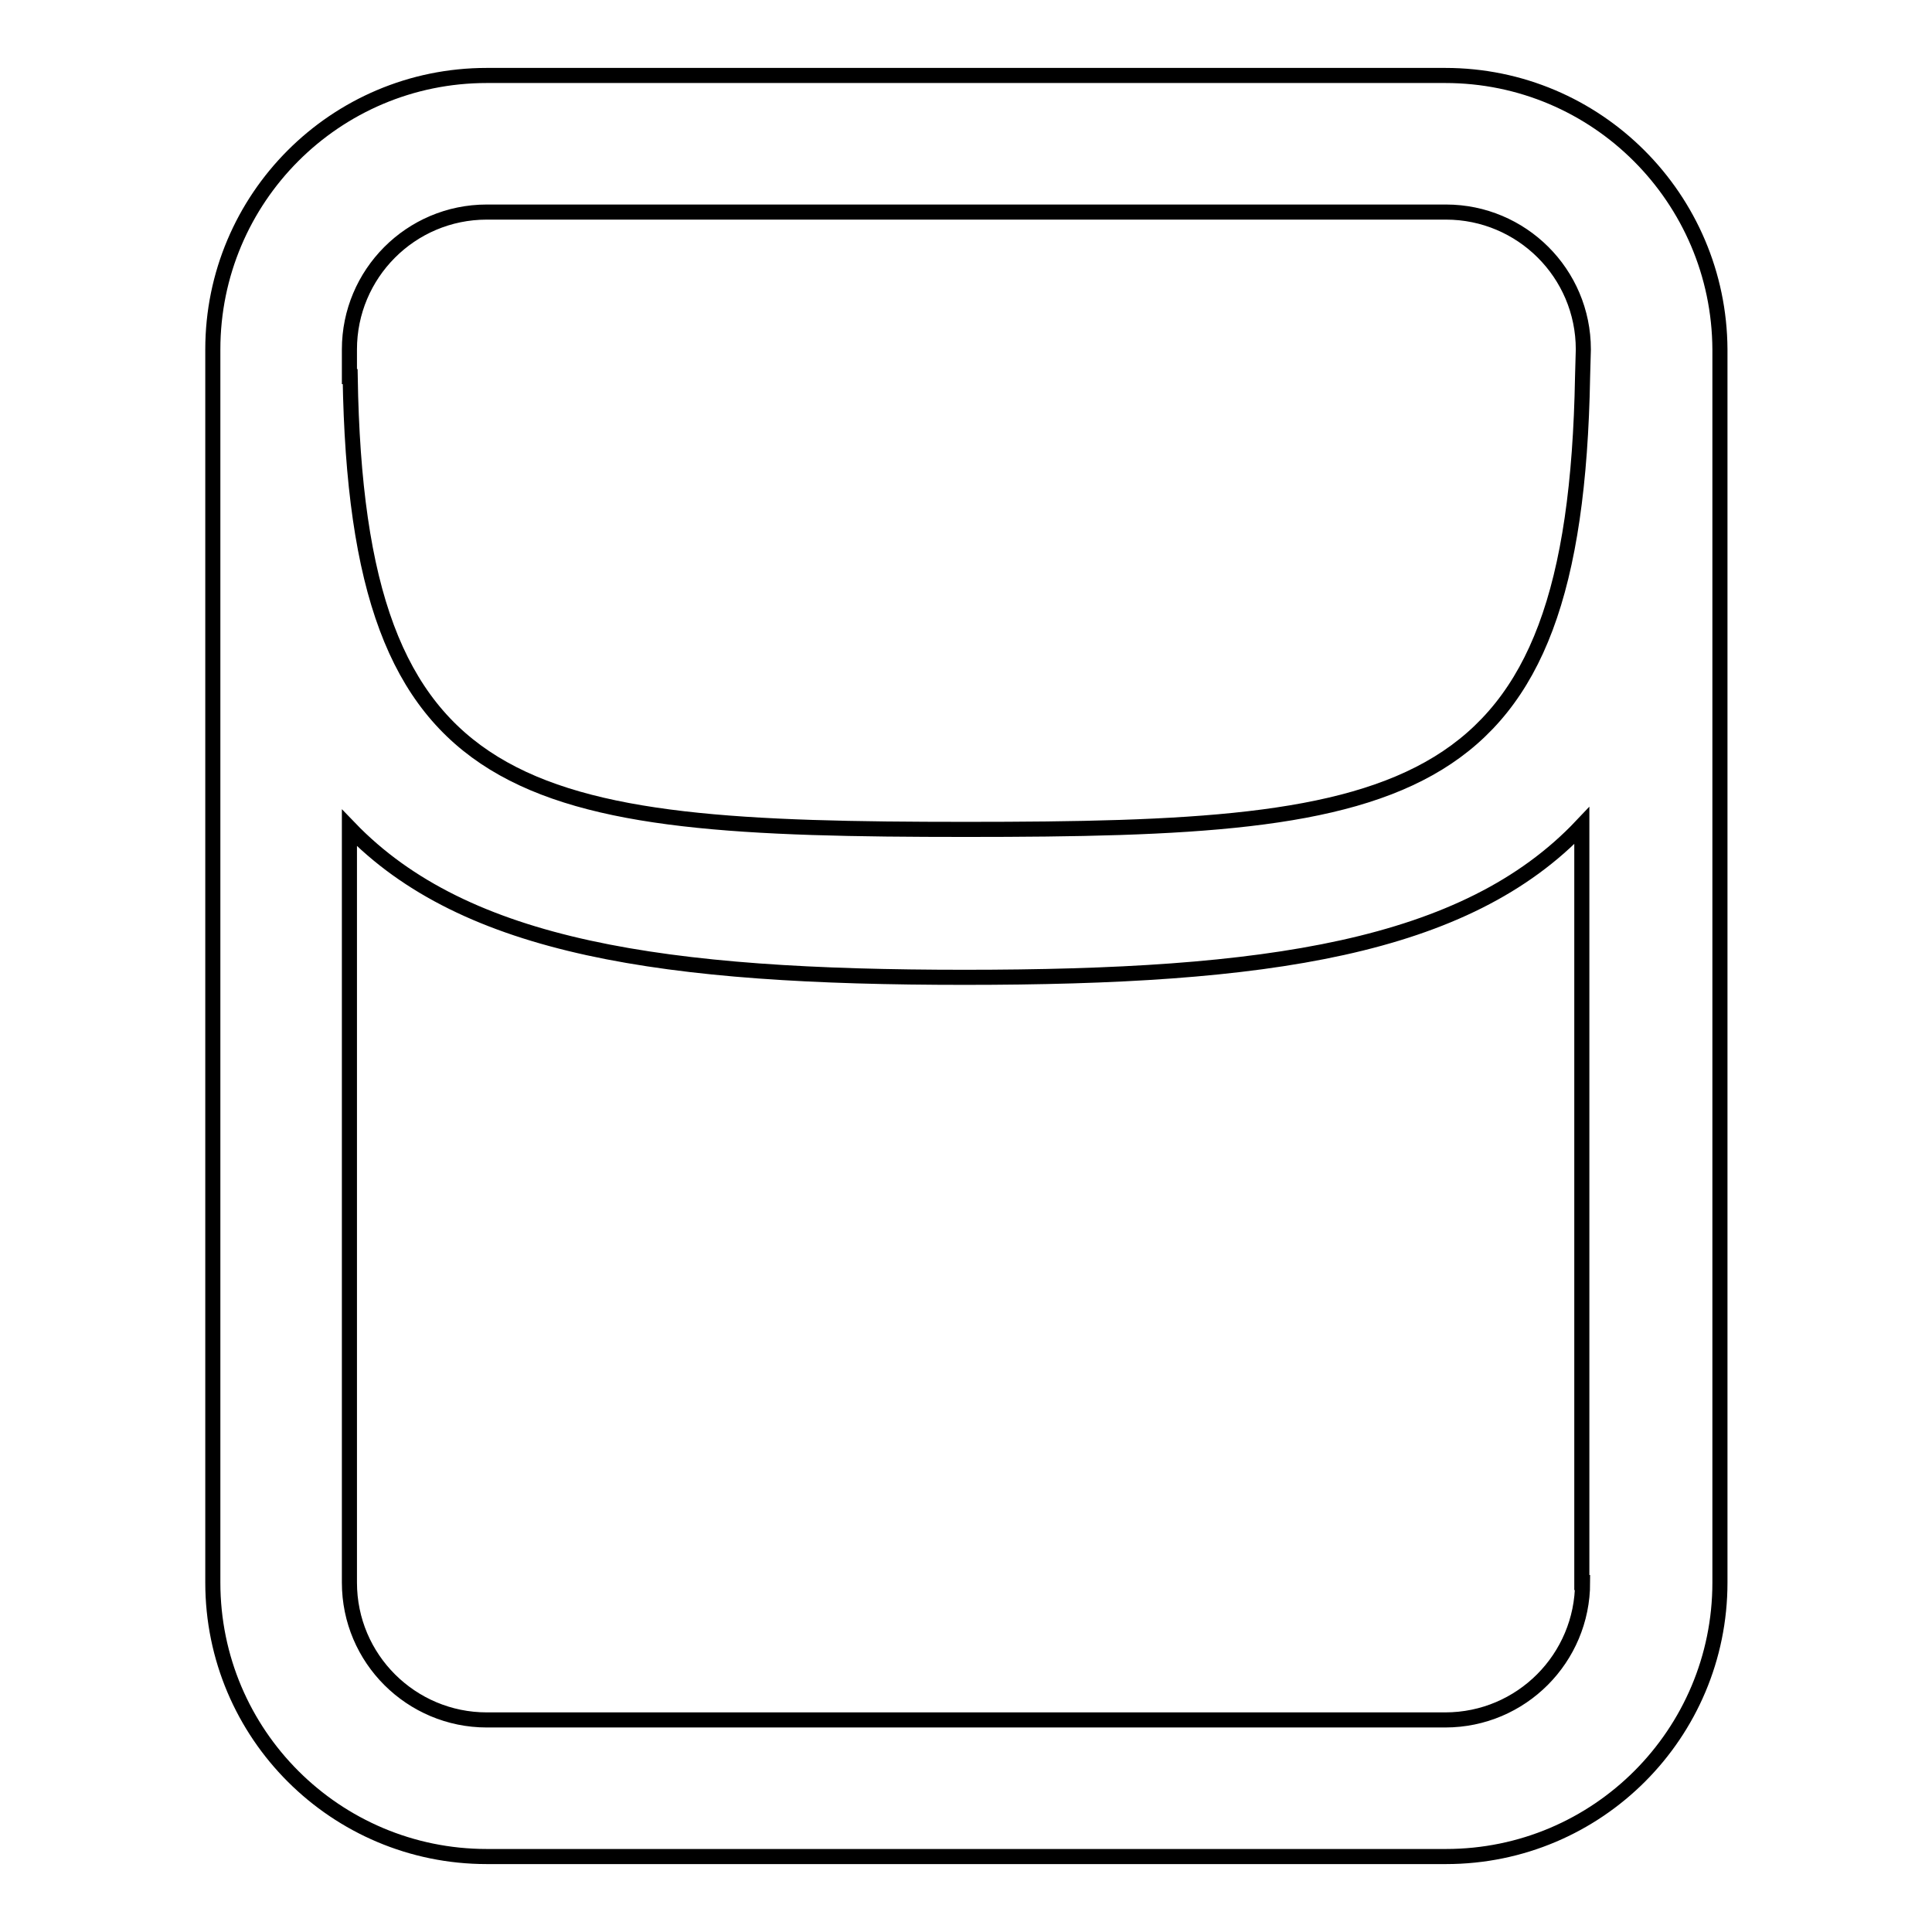
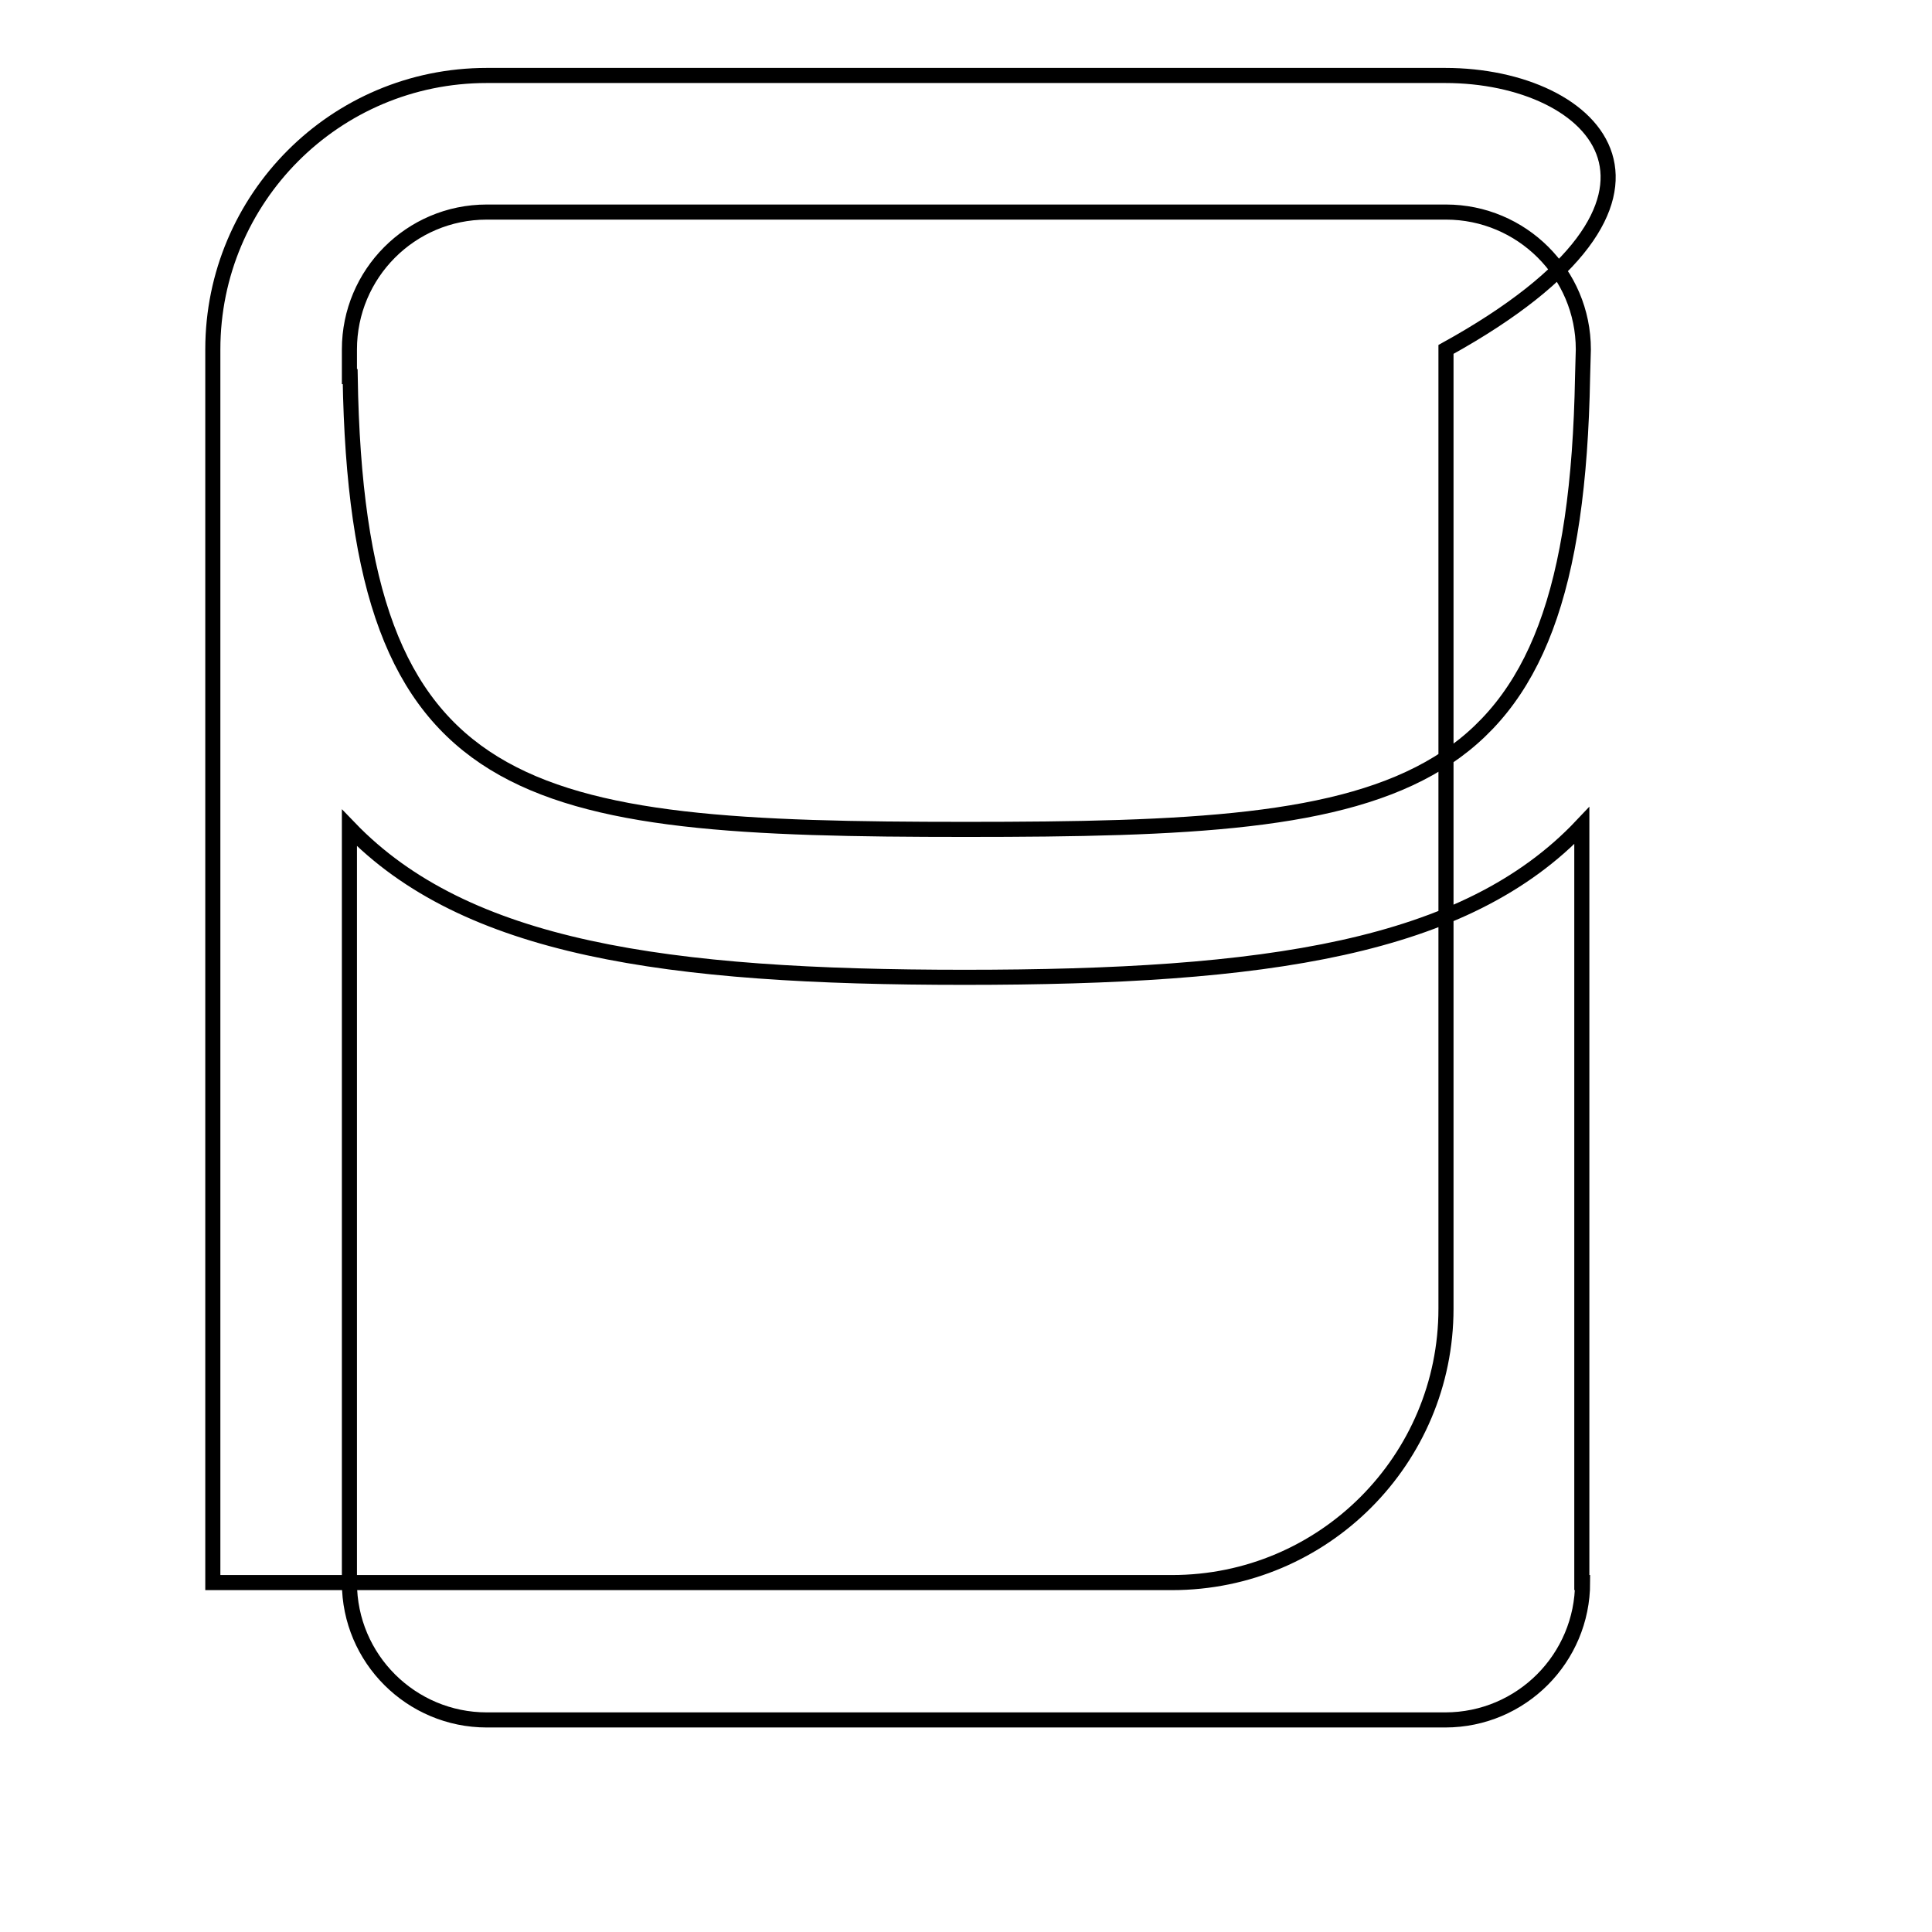
<svg xmlns="http://www.w3.org/2000/svg" version="1.1" x="0px" y="0px" viewBox="0 0 256 256" enable-background="new 0 0 256 256" xml:space="preserve">
  <g>
    <g>
-       <path stroke-width="2" fill-opacity="0" stroke="#000000" d="M191.5,10h-127c-20.1,0-36.3,16.3-36.3,36.3v163.4c0,20.1,16.3,36.3,36.3,36.3h127.1c20.1,0,36.3-16.3,36.3-36.3V46.3C227.8,26.3,211.6,10,191.5,10z M209.7,209.7c0,10-8.1,18.2-18.2,18.2h-127c-10,0-18.2-8.1-18.2-18.2v-100c15.4,16,41.9,19.8,81.5,19.8c39.9,0,66.4-3.8,81.8-20.1V209.7L209.7,209.7z M209.7,49.9L209.7,49.9c-1,56.6-22.8,60-81.7,60c-58.9,0-80.7-3.4-81.6-60h-0.1v-3.6c0-10,8.1-18.2,18.2-18.2h127.1c10,0,18.2,8.1,18.2,18.2L209.7,49.9L209.7,49.9z" />
+       <path stroke-width="2" fill-opacity="0" stroke="#000000" d="M191.5,10h-127c-20.1,0-36.3,16.3-36.3,36.3v163.4h127.1c20.1,0,36.3-16.3,36.3-36.3V46.3C227.8,26.3,211.6,10,191.5,10z M209.7,209.7c0,10-8.1,18.2-18.2,18.2h-127c-10,0-18.2-8.1-18.2-18.2v-100c15.4,16,41.9,19.8,81.5,19.8c39.9,0,66.4-3.8,81.8-20.1V209.7L209.7,209.7z M209.7,49.9L209.7,49.9c-1,56.6-22.8,60-81.7,60c-58.9,0-80.7-3.4-81.6-60h-0.1v-3.6c0-10,8.1-18.2,18.2-18.2h127.1c10,0,18.2,8.1,18.2,18.2L209.7,49.9L209.7,49.9z" />
    </g>
  </g>
</svg>